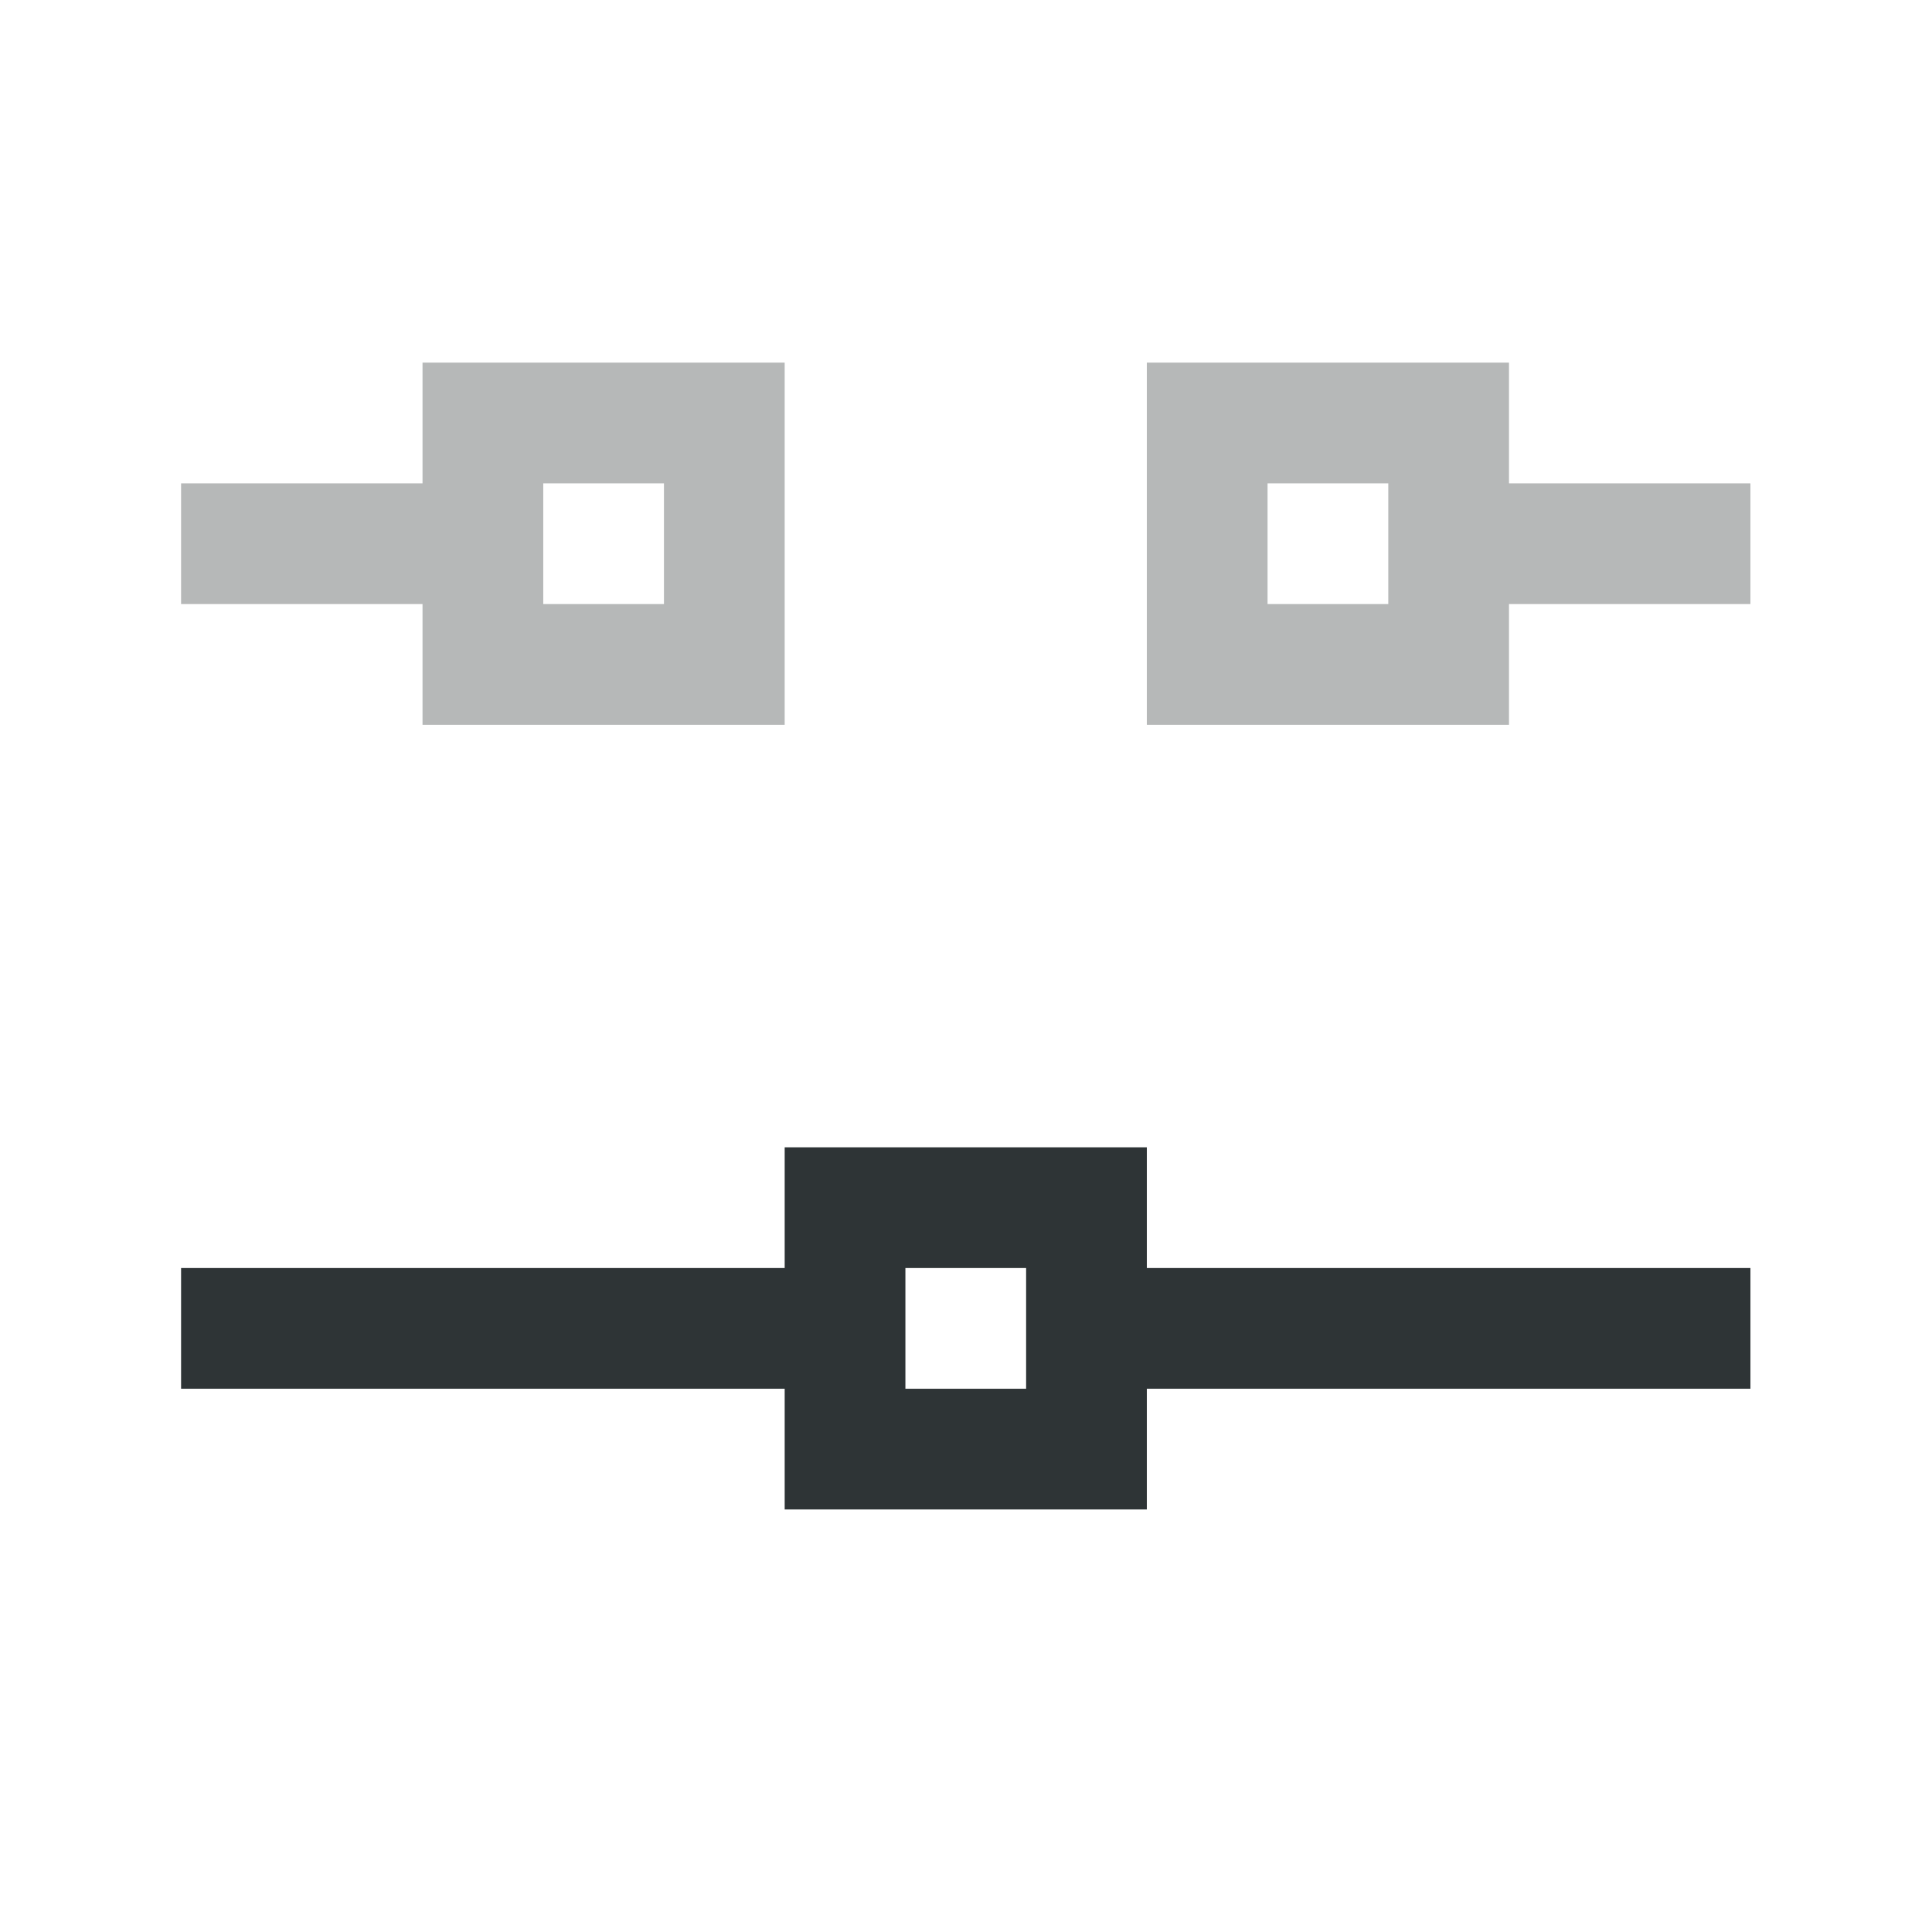
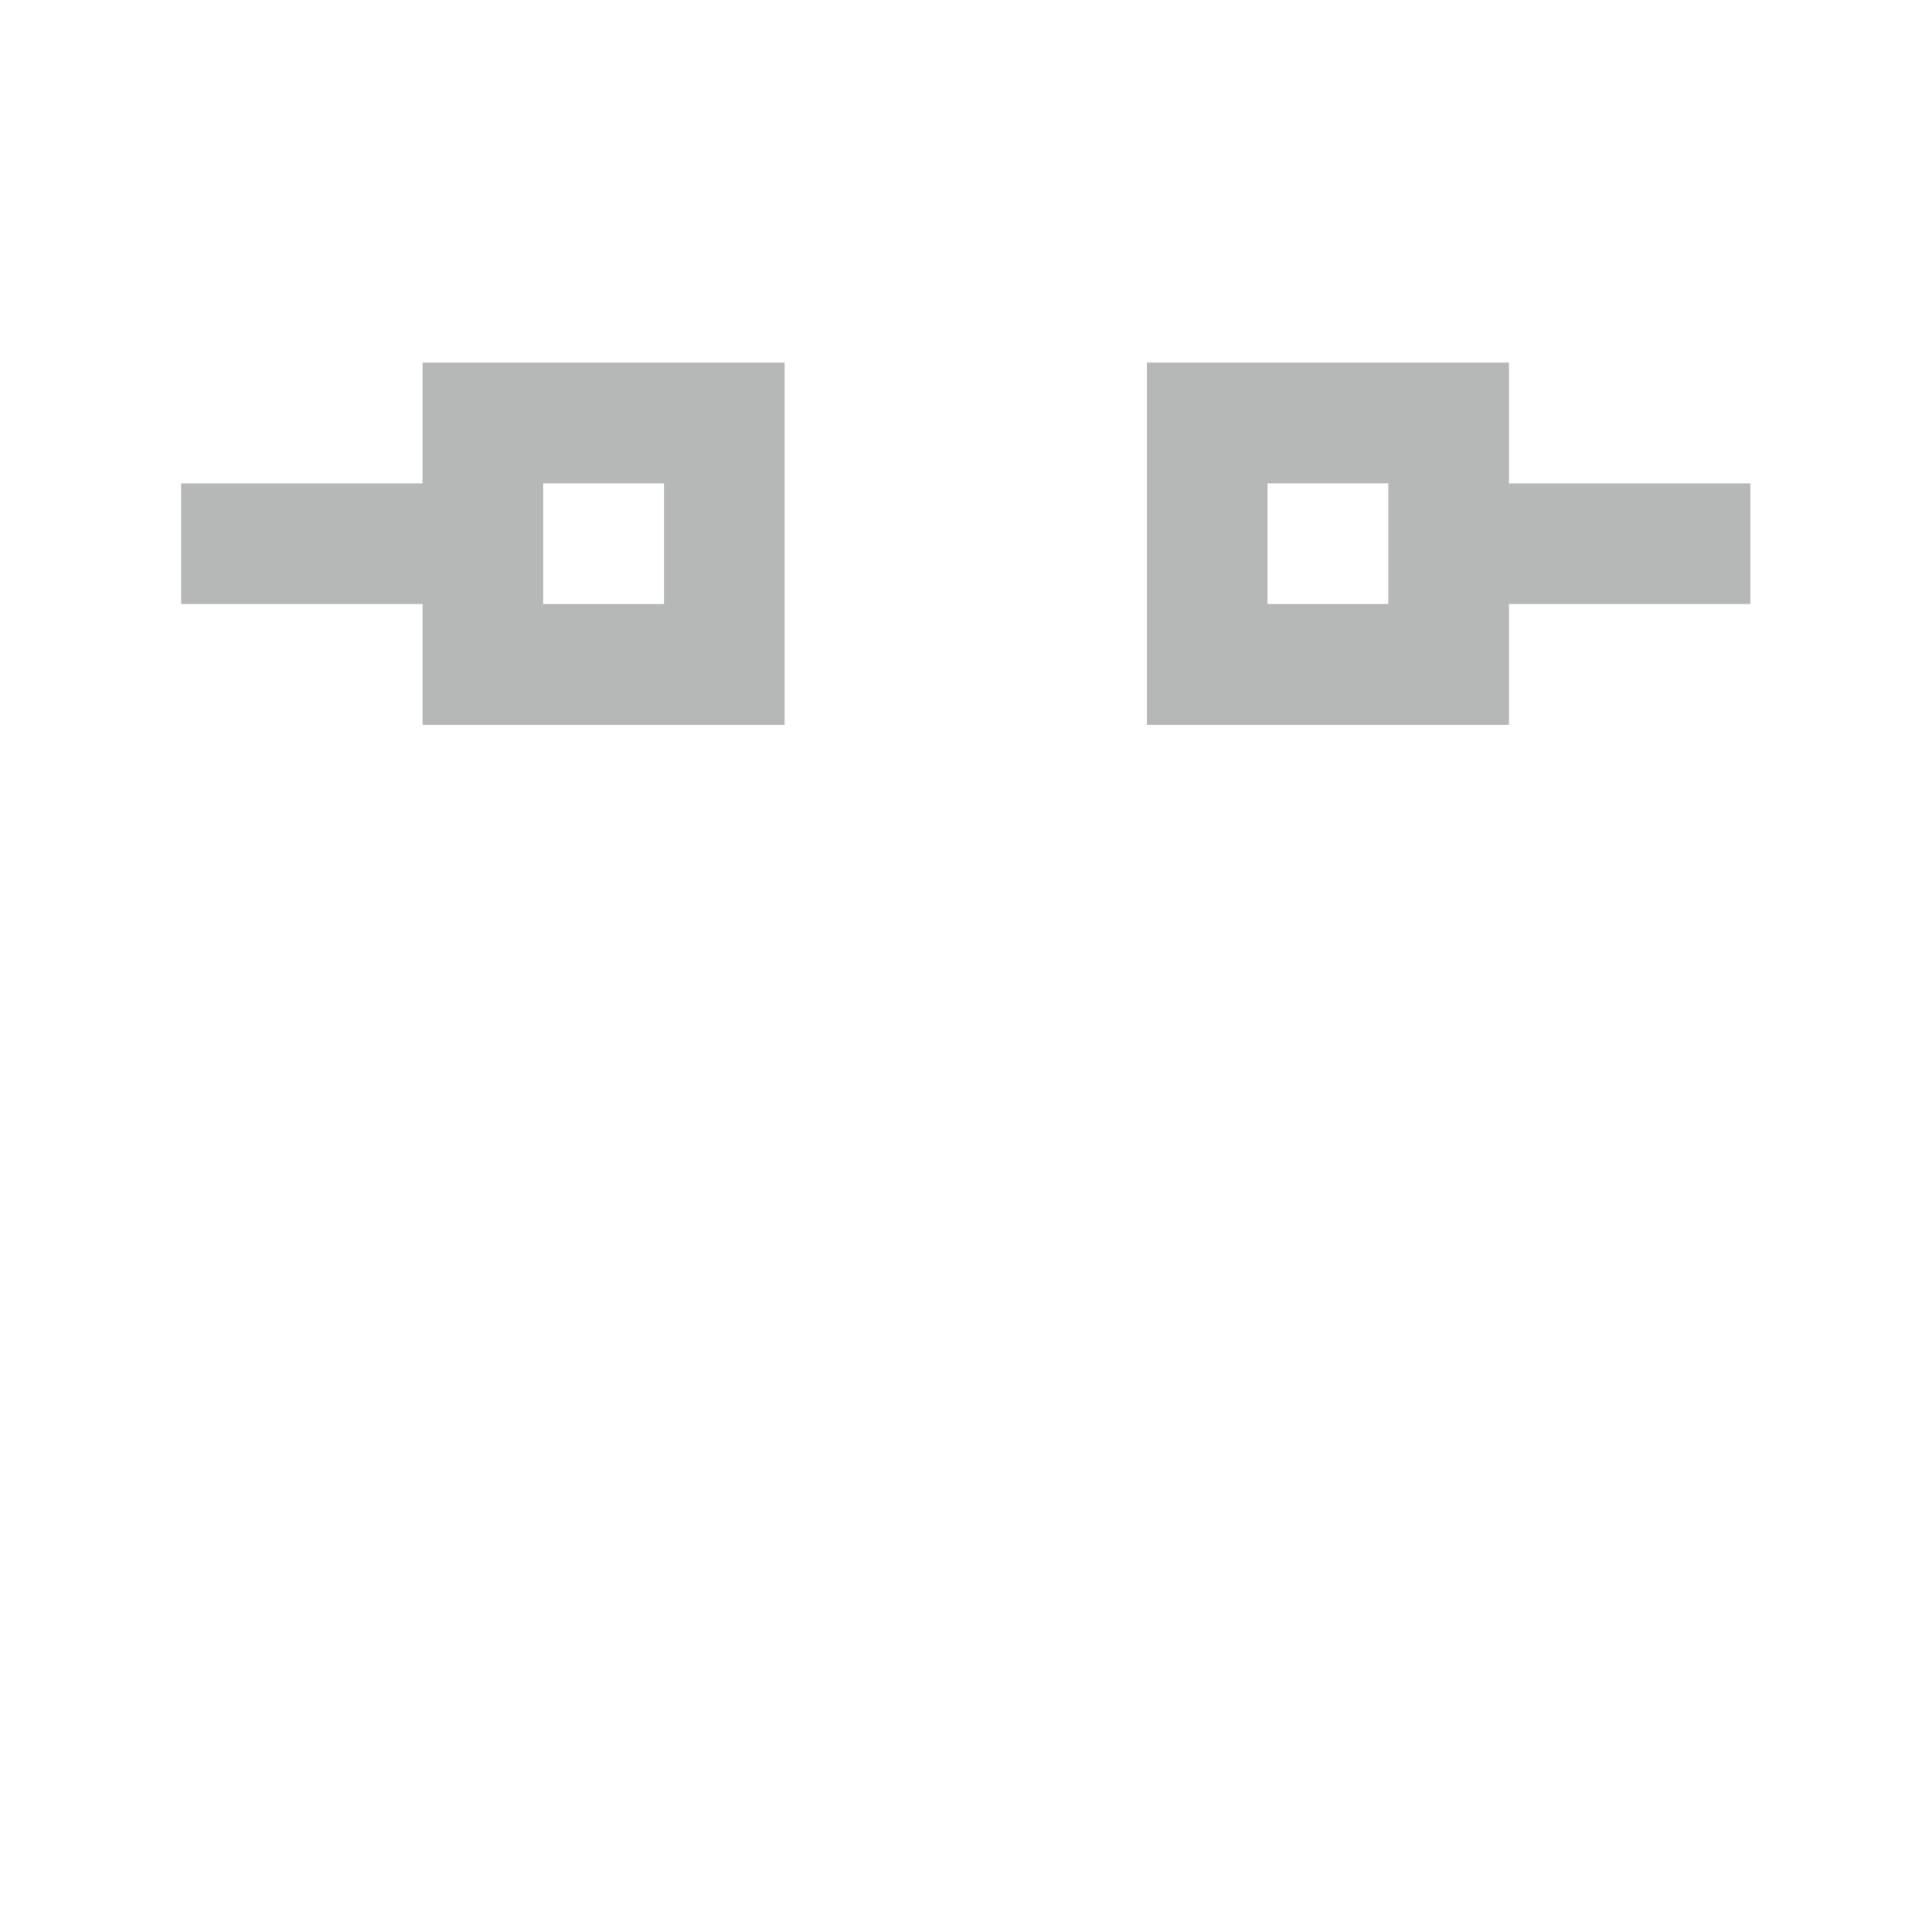
<svg xmlns="http://www.w3.org/2000/svg" height="32" viewBox="0 0 32 32" width="32">
  <g fill="#2e3436" transform="matrix(1.333 0 0 -1.333 0 31)">
    <path d="m5.25 14.25v1.5h-3v1.5h3v1.5h4.5v-4.5zm9 0v4.5h4.5v-1.5h3v-1.5h-3v-1.5zm-7.5 1.5h1.5v1.5h-1.5zm9 0h1.5v1.5h-1.5z" opacity=".35" />
-     <path d="m9.75 4.5v1.5h-7.5l-0 1.5h7.5l0 1.5h4.5v-1.5h7.5v-1.5h-7.5v-1.5zm1.5 1.5h1.5v1.5h-1.5z" />
  </g>
</svg>